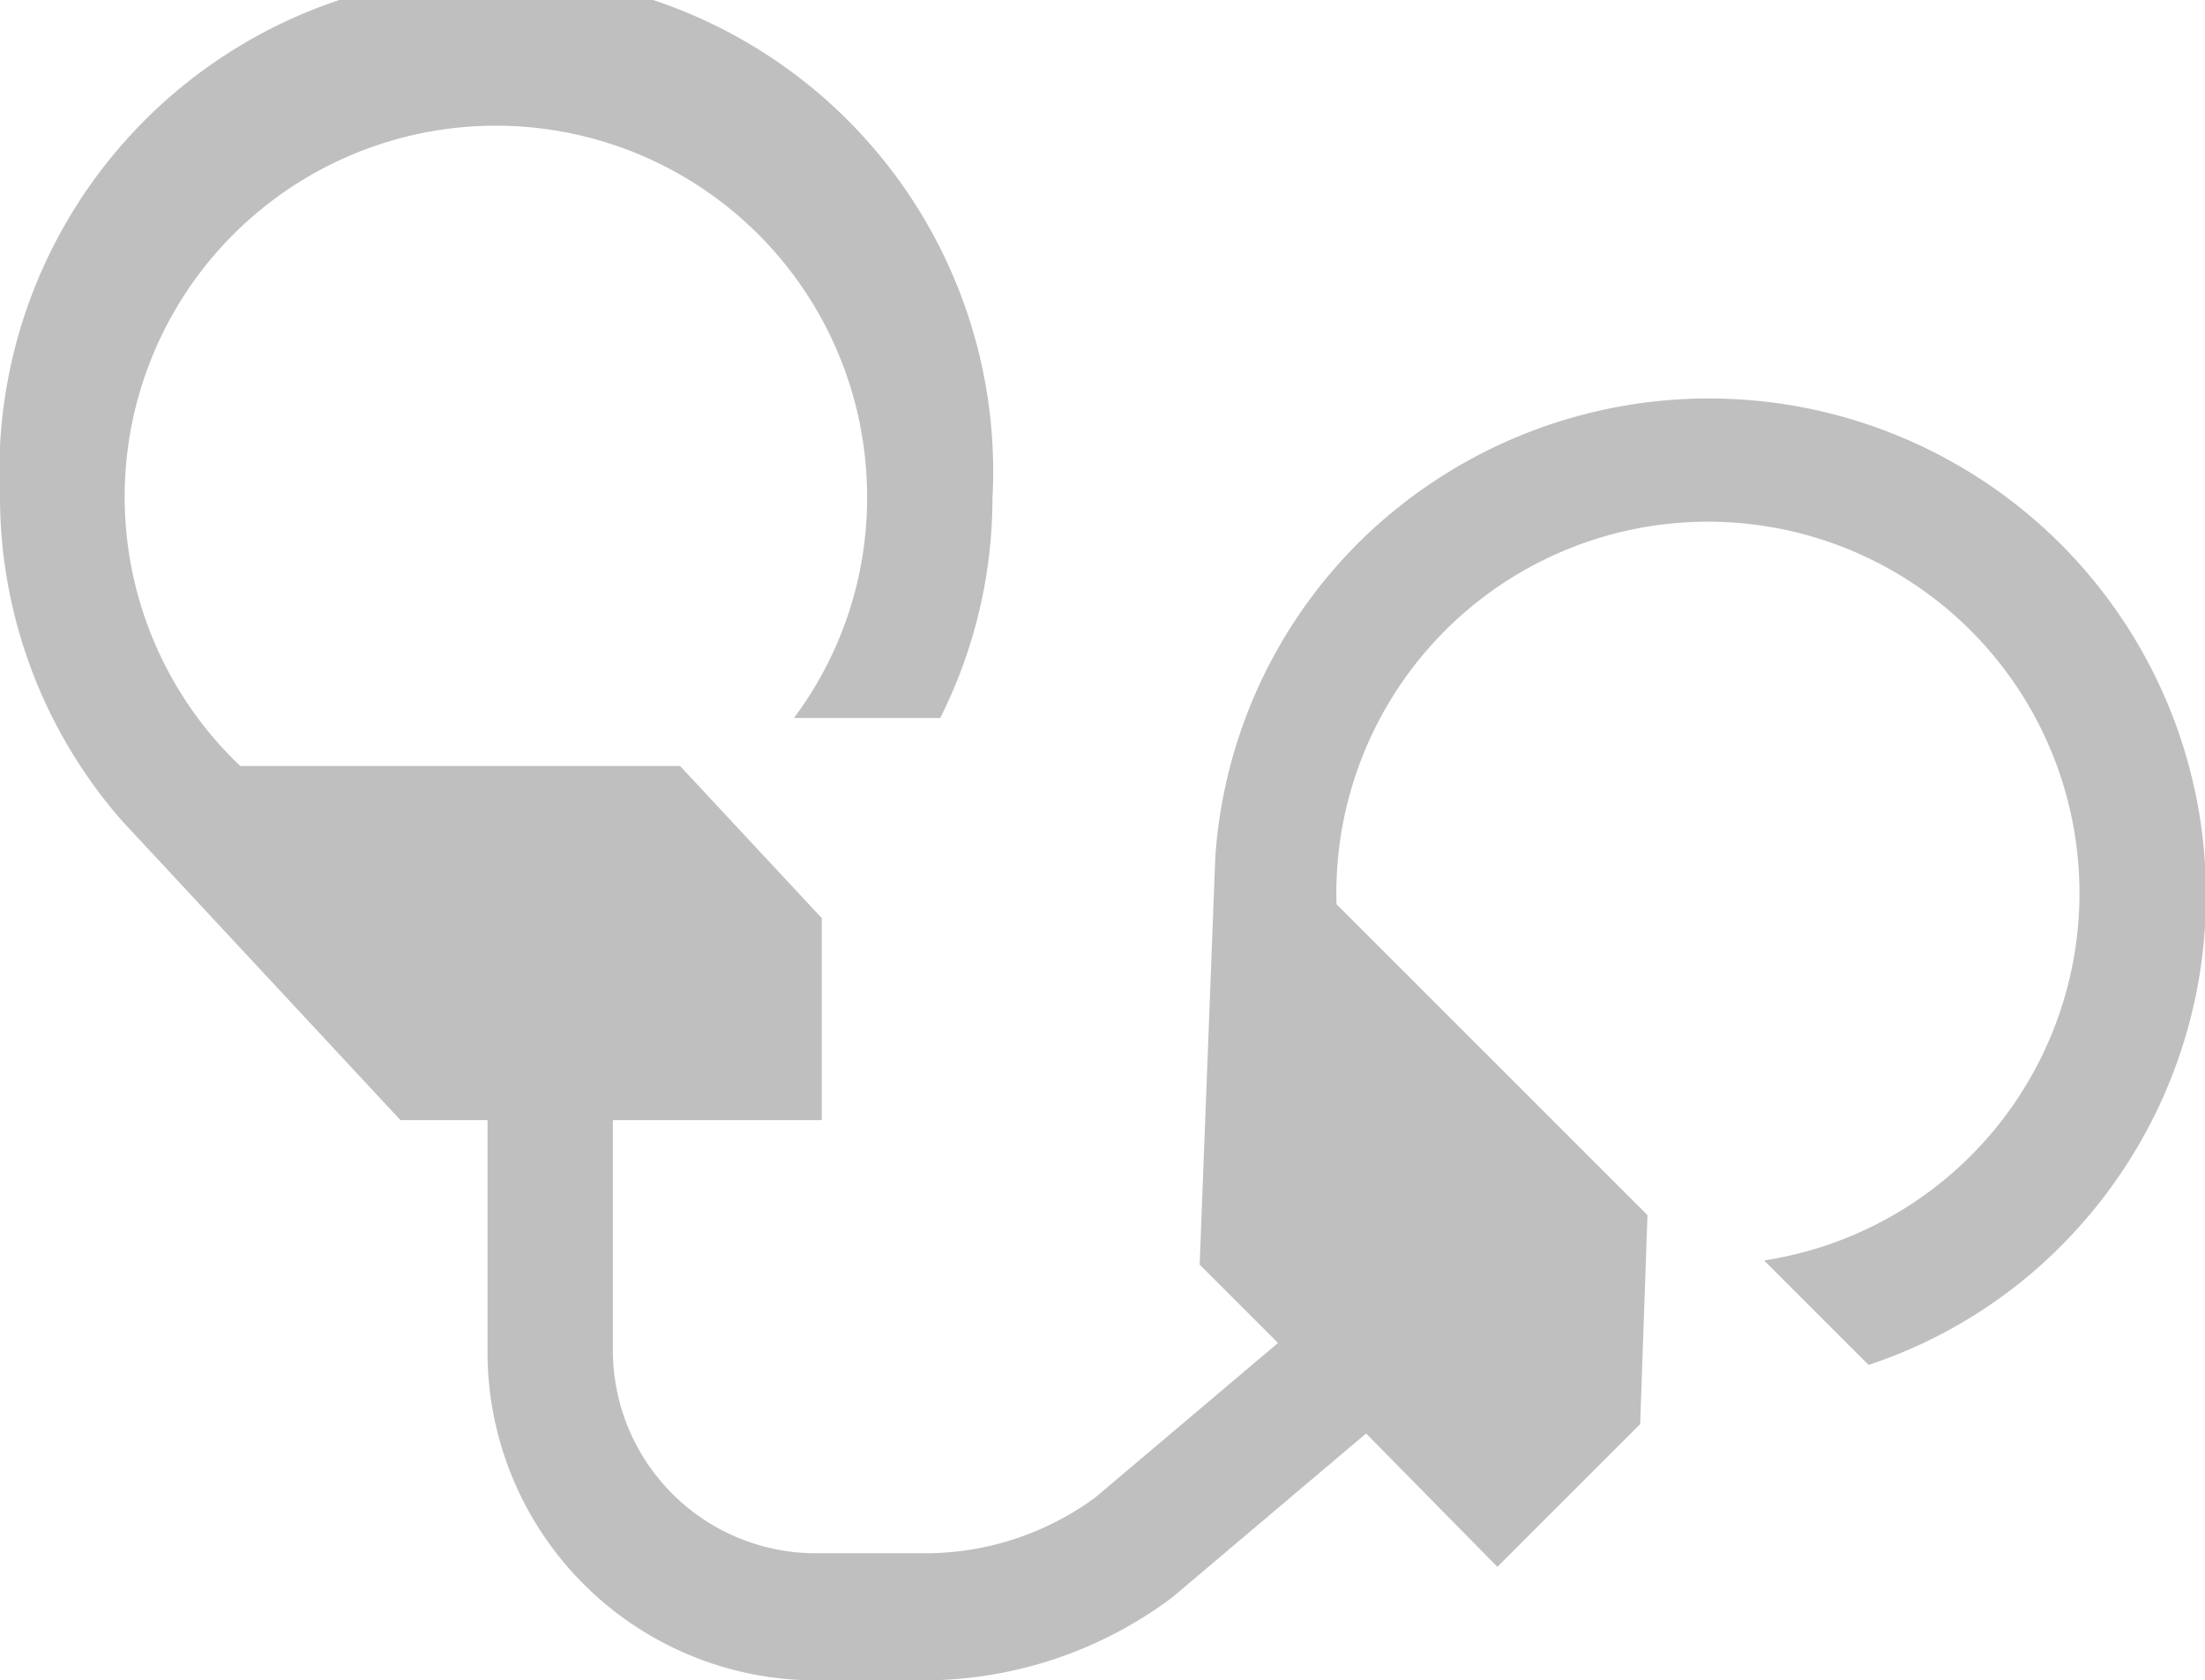
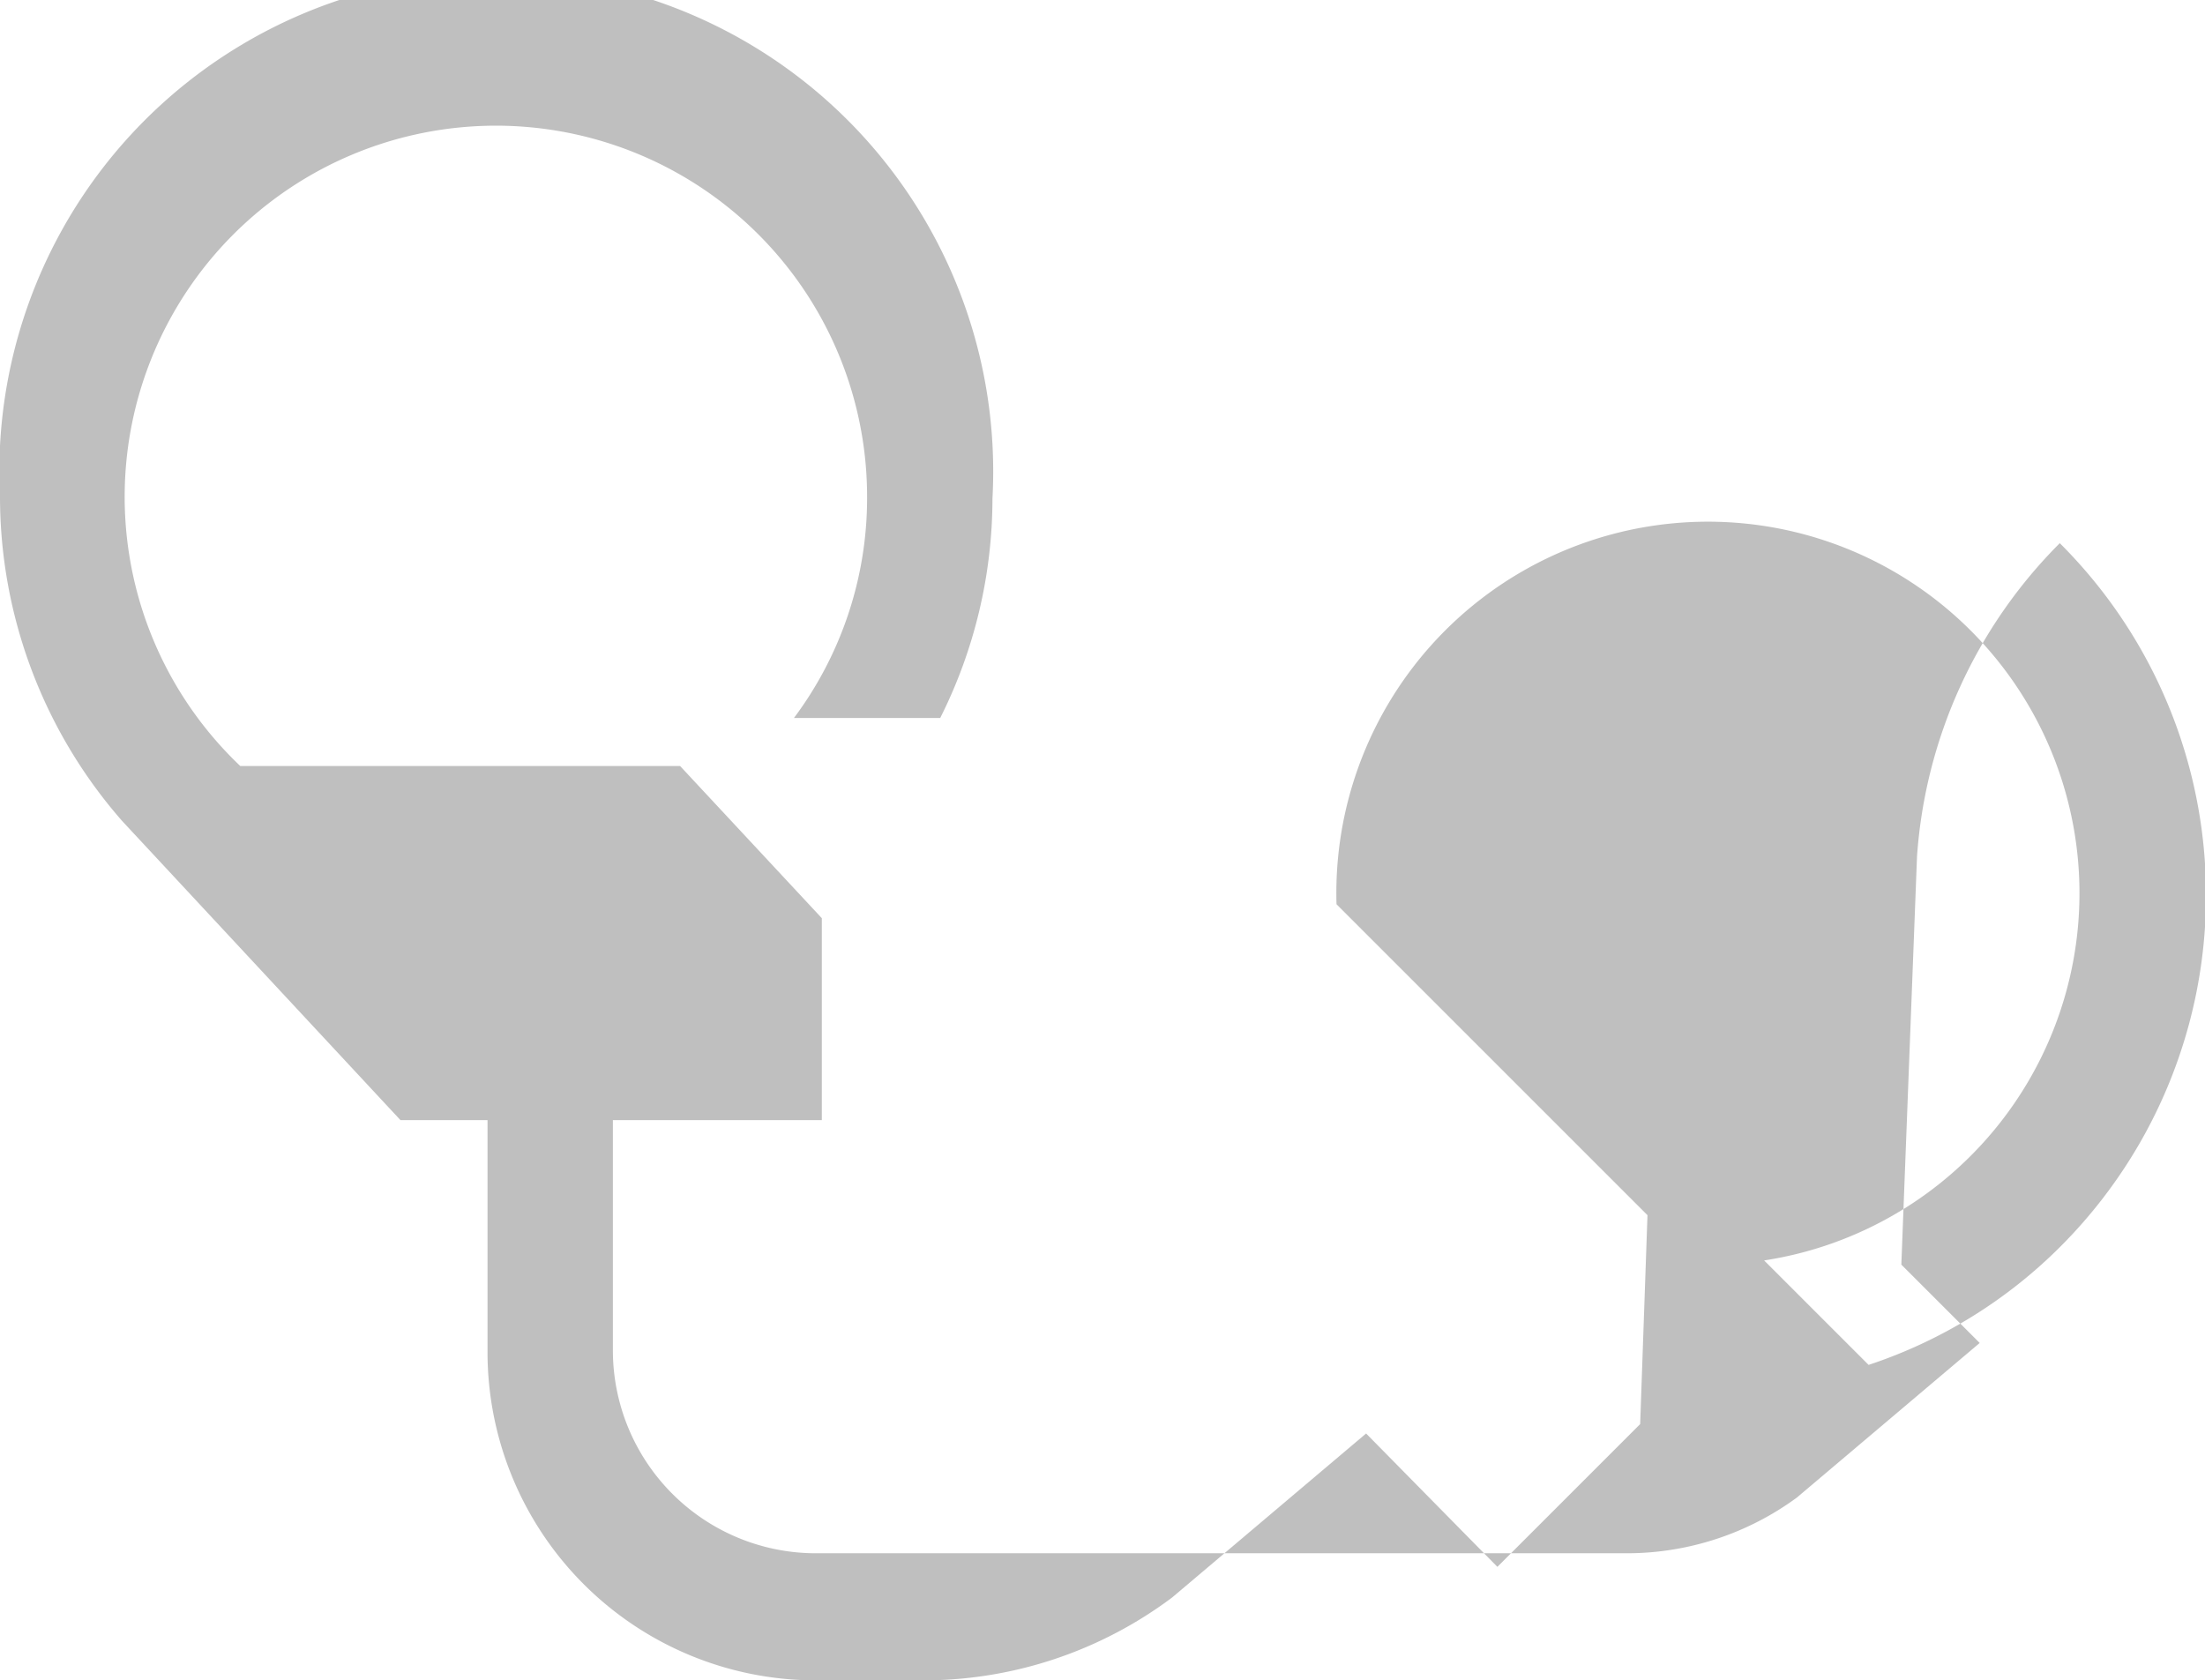
<svg xmlns="http://www.w3.org/2000/svg" viewBox="0 0 63.32 48.26">
  <defs>
    <style>.cls-1{fill:#bfbfbf;}</style>
  </defs>
  <g id="Camada_2" data-name="Camada 2">
    <g id="Camada_1-2" data-name="Camada 1">
-       <path class="cls-1" d="M59.15,15.6A14.29,14.29,0,0,0,39,15.6a14.11,14.11,0,0,0-4.1,9l-.45,11.72,2.25,2.25-5.25,4.44a8.25,8.25,0,0,1-4.86,1.6H23.42a5.83,5.83,0,0,1-5.82-5.82V32.17h6v-5.8L19.53,22H6.9a10.66,10.66,0,1,1,18-7.68,10.55,10.55,0,0,1-2.1,6.3H27a14.06,14.06,0,0,0,1.5-6.3A14.27,14.27,0,1,0,0,14.27a14.14,14.14,0,0,0,3.5,9.3l8,8.6H14v6.67a9.43,9.43,0,0,0,9.43,9.42h3.14a11.91,11.91,0,0,0,7.09-2.38l5.57-4.71L43,45l4.1-4.1.21-6-8.93-8.93A10.67,10.67,0,1,1,50.66,36.2l3,3a14,14,0,0,0,5.51-3.4A14.27,14.27,0,0,0,59.15,15.6Z" />
+       <path class="cls-1" d="M59.15,15.6a14.11,14.11,0,0,0-4.1,9l-.45,11.72,2.25,2.25-5.25,4.44a8.25,8.25,0,0,1-4.86,1.6H23.42a5.83,5.83,0,0,1-5.82-5.82V32.17h6v-5.8L19.53,22H6.9a10.66,10.66,0,1,1,18-7.68,10.55,10.55,0,0,1-2.1,6.3H27a14.06,14.06,0,0,0,1.5-6.3A14.27,14.27,0,1,0,0,14.27a14.14,14.14,0,0,0,3.5,9.3l8,8.6H14v6.67a9.43,9.43,0,0,0,9.43,9.42h3.14a11.91,11.91,0,0,0,7.09-2.38l5.57-4.71L43,45l4.1-4.1.21-6-8.93-8.93A10.67,10.67,0,1,1,50.66,36.2l3,3a14,14,0,0,0,5.51-3.4A14.27,14.27,0,0,0,59.15,15.6Z" />
    </g>
  </g>
</svg>